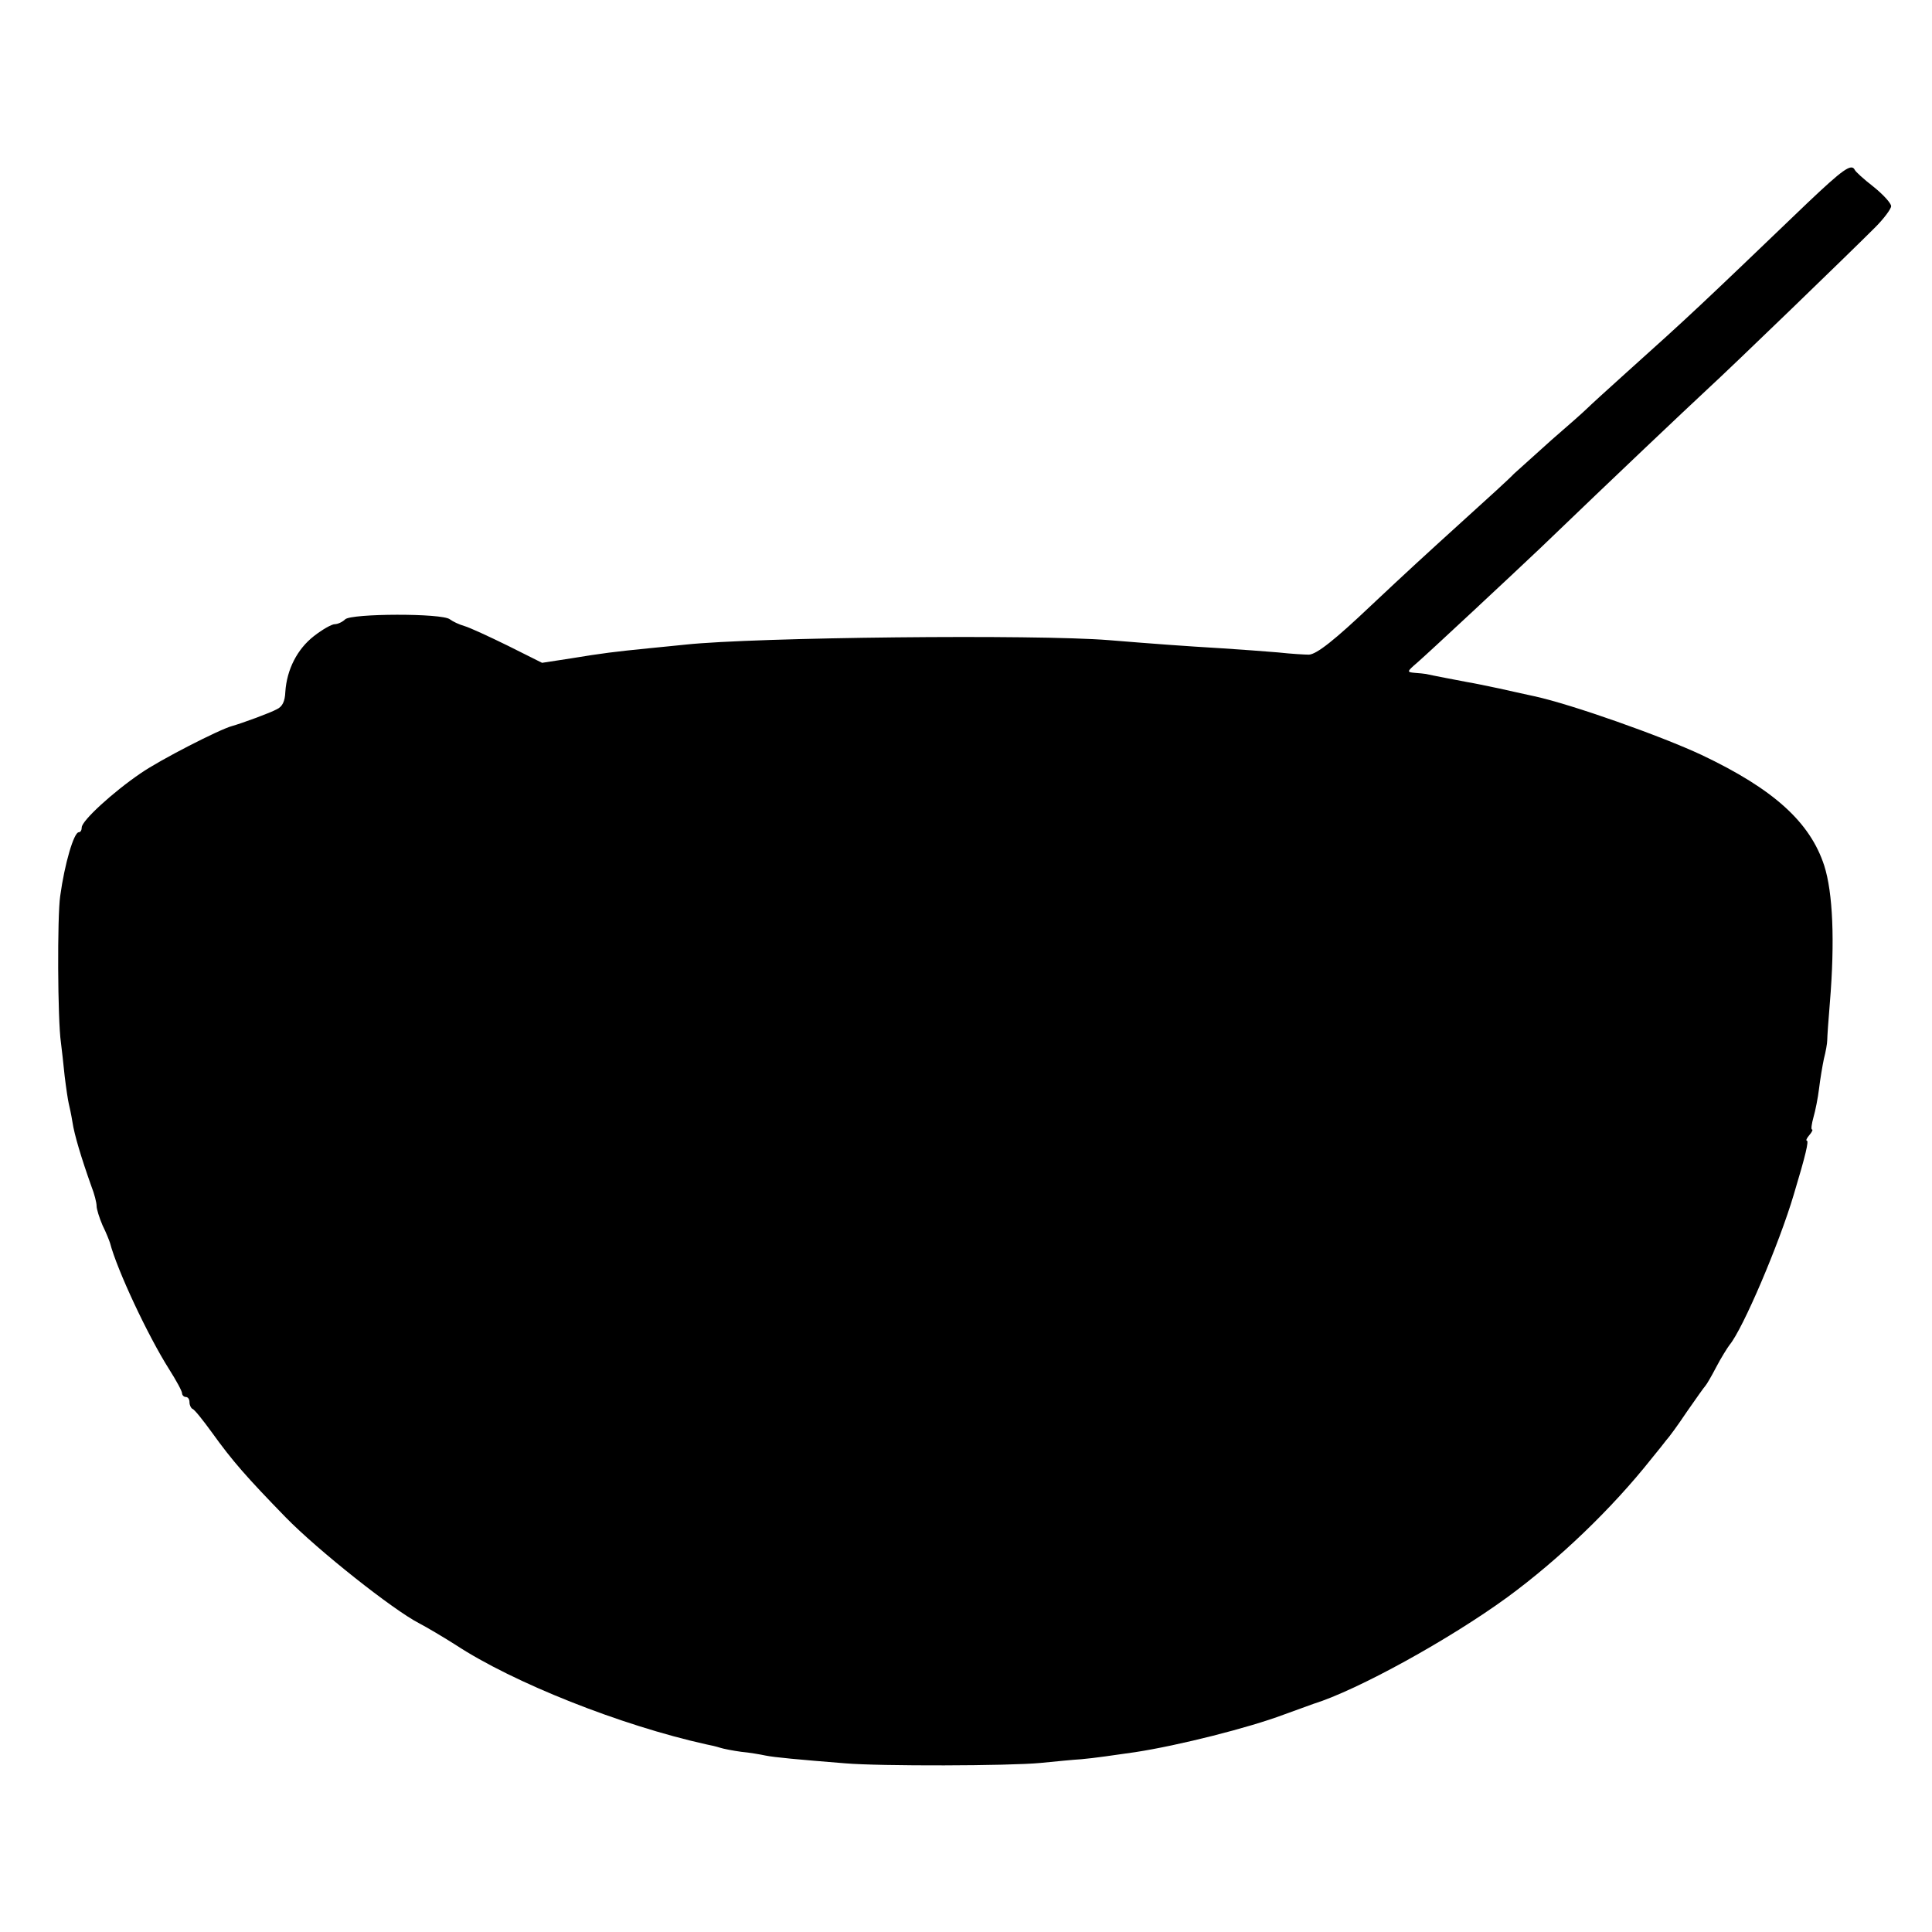
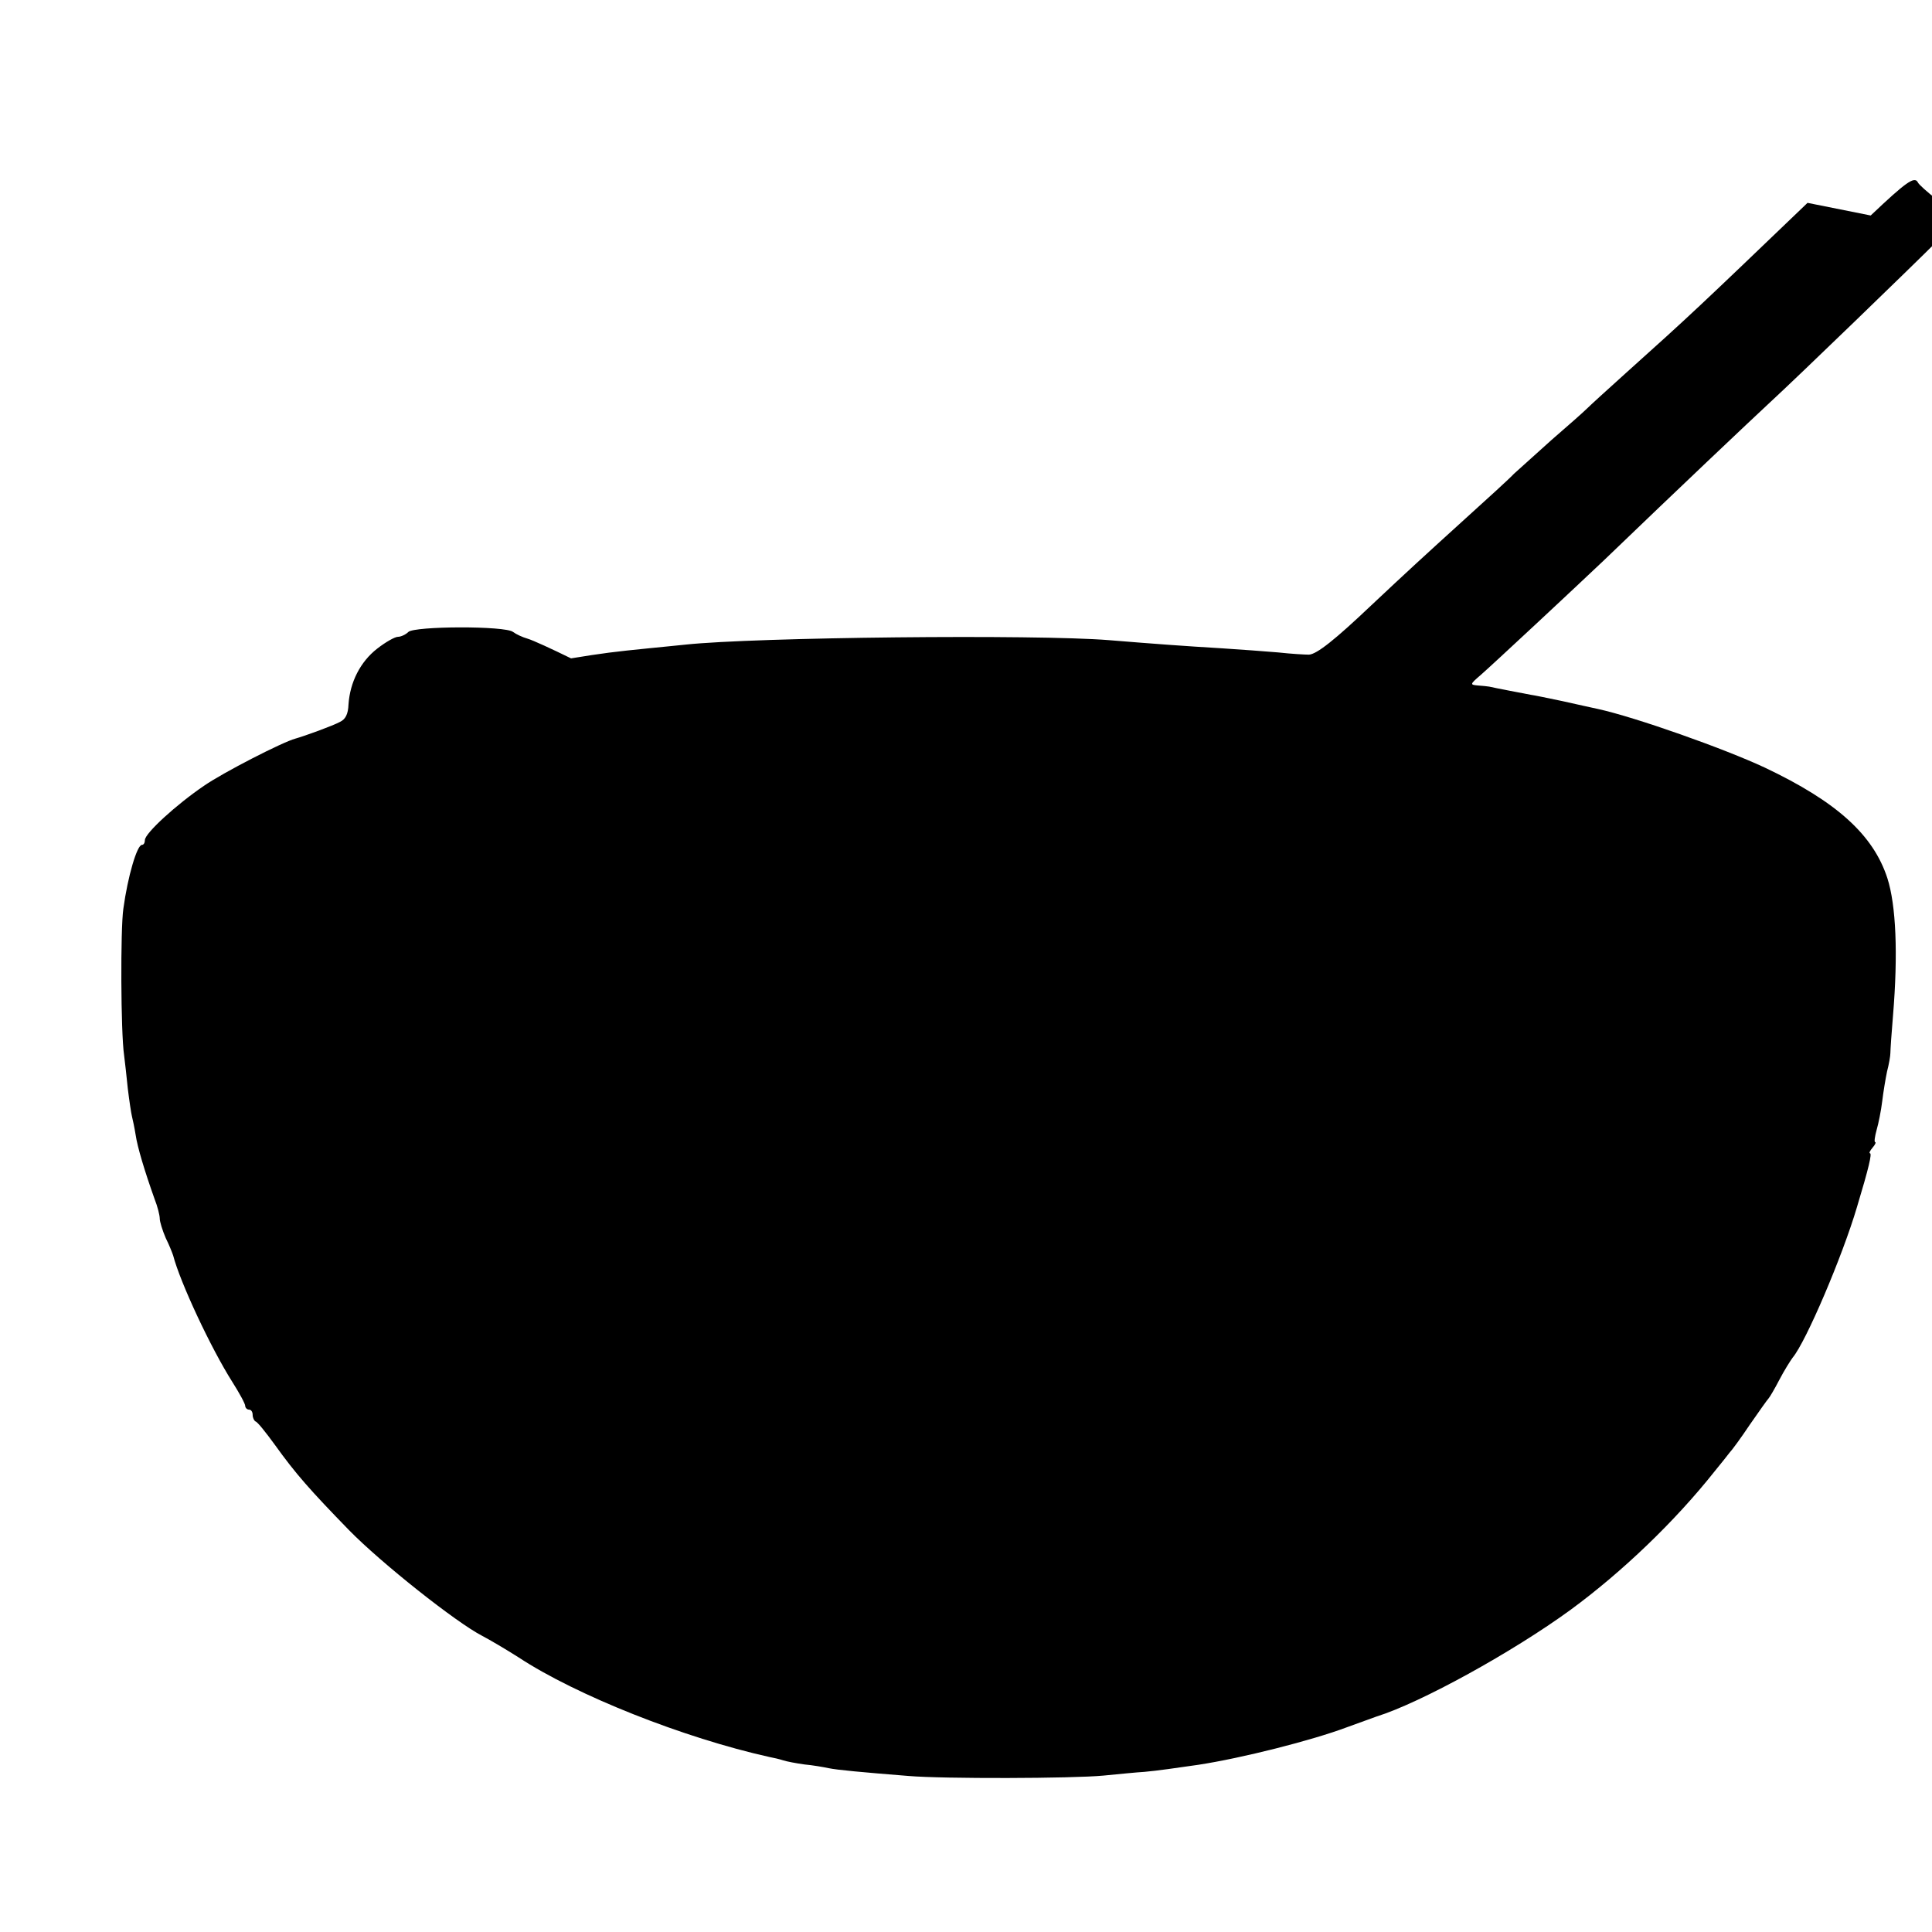
<svg xmlns="http://www.w3.org/2000/svg" version="1.0" width="520pt" height="520pt" viewBox="0 0 520 520" preserveAspectRatio="xMidYMid meet">
  <g transform="translate(0,520) scale(0.1,-0.1)" fill="#000000" stroke="none">
-     <path d="M4865 4654 c-294 -282 -314 -301 -490 -459 -49 -44 -96 -87 -104 -95 -9 -9 -52 -47 -96 -85 -43 -39 -88 -79 -100 -90 -11 -12 -69 -65 -130 -120 -119 -108 -156 -142 -255 -235 -97 -92 -146 -131 -167 -132 -10 0 -47 2 -83 6 -36 3 -103 8 -150 11 -101 6 -183 12 -305 22 -198 16 -953 8 -1140 -12 -22 -2 -67 -7 -100 -10 -90 -9 -123 -13 -208 -27 l-78 -12 -92 46 c-51 25 -103 49 -117 53 -14 4 -31 12 -39 18 -20 17 -266 16 -282 0 -7 -7 -20 -13 -28 -13 -8 0 -33 -14 -56 -32 -45 -35 -73 -90 -77 -150 -1 -26 -8 -40 -23 -47 -18 -10 -95 -38 -120 -45 -34 -9 -194 -91 -246 -127 -75 -51 -159 -128 -159 -146 0 -7 -3 -13 -8 -13 -13 0 -38 -84 -50 -172 -8 -55 -7 -333 2 -394 2 -17 7 -58 10 -90 4 -33 9 -66 11 -74 2 -8 7 -31 10 -50 5 -34 24 -97 51 -173 8 -20 14 -44 14 -53 0 -8 7 -31 16 -52 10 -20 18 -41 20 -47 19 -73 102 -250 159 -340 19 -30 35 -59 35 -65 0 -5 5 -10 10 -10 6 0 10 -6 10 -14 0 -8 4 -16 8 -18 5 -1 28 -30 52 -63 56 -78 94 -121 199 -229 87 -89 289 -249 359 -285 21 -11 65 -37 98 -58 155 -102 445 -217 675 -268 11 -2 28 -6 37 -9 9 -3 35 -8 57 -11 22 -2 51 -7 65 -10 24 -5 90 -11 215 -21 93 -8 442 -7 525 1 41 4 91 9 110 10 35 3 89 11 145 19 118 18 307 66 400 101 39 14 75 27 80 29 119 37 367 174 522 287 139 102 281 238 388 373 17 21 35 43 40 50 6 6 31 40 55 76 25 36 47 67 50 70 3 3 16 25 29 50 13 25 30 52 36 60 36 43 134 273 173 405 32 106 41 145 35 145 -3 0 0 7 7 15 7 8 10 15 7 15 -3 0 -1 15 4 33 5 17 12 52 15 77 3 25 9 61 13 80 5 19 9 42 9 50 0 8 3 53 7 100 14 168 8 298 -15 370 -38 117 -136 206 -330 298 -109 51 -349 136 -450 158 -13 3 -56 12 -95 21 -38 8 -77 16 -85 17 -16 3 -100 19 -112 22 -5 1 -18 2 -30 3 -22 2 -22 3 7 28 30 26 253 234 331 308 208 200 391 373 448 426 74 68 382 366 453 437 24 24 43 50 43 57 0 8 -21 31 -47 52 -27 21 -49 41 -51 46 -9 18 -33 0 -127 -89z" />
+     <path d="M4865 4654 c-294 -282 -314 -301 -490 -459 -49 -44 -96 -87 -104 -95 -9 -9 -52 -47 -96 -85 -43 -39 -88 -79 -100 -90 -11 -12 -69 -65 -130 -120 -119 -108 -156 -142 -255 -235 -97 -92 -146 -131 -167 -132 -10 0 -47 2 -83 6 -36 3 -103 8 -150 11 -101 6 -183 12 -305 22 -198 16 -953 8 -1140 -12 -22 -2 -67 -7 -100 -10 -90 -9 -123 -13 -208 -27 c-51 25 -103 49 -117 53 -14 4 -31 12 -39 18 -20 17 -266 16 -282 0 -7 -7 -20 -13 -28 -13 -8 0 -33 -14 -56 -32 -45 -35 -73 -90 -77 -150 -1 -26 -8 -40 -23 -47 -18 -10 -95 -38 -120 -45 -34 -9 -194 -91 -246 -127 -75 -51 -159 -128 -159 -146 0 -7 -3 -13 -8 -13 -13 0 -38 -84 -50 -172 -8 -55 -7 -333 2 -394 2 -17 7 -58 10 -90 4 -33 9 -66 11 -74 2 -8 7 -31 10 -50 5 -34 24 -97 51 -173 8 -20 14 -44 14 -53 0 -8 7 -31 16 -52 10 -20 18 -41 20 -47 19 -73 102 -250 159 -340 19 -30 35 -59 35 -65 0 -5 5 -10 10 -10 6 0 10 -6 10 -14 0 -8 4 -16 8 -18 5 -1 28 -30 52 -63 56 -78 94 -121 199 -229 87 -89 289 -249 359 -285 21 -11 65 -37 98 -58 155 -102 445 -217 675 -268 11 -2 28 -6 37 -9 9 -3 35 -8 57 -11 22 -2 51 -7 65 -10 24 -5 90 -11 215 -21 93 -8 442 -7 525 1 41 4 91 9 110 10 35 3 89 11 145 19 118 18 307 66 400 101 39 14 75 27 80 29 119 37 367 174 522 287 139 102 281 238 388 373 17 21 35 43 40 50 6 6 31 40 55 76 25 36 47 67 50 70 3 3 16 25 29 50 13 25 30 52 36 60 36 43 134 273 173 405 32 106 41 145 35 145 -3 0 0 7 7 15 7 8 10 15 7 15 -3 0 -1 15 4 33 5 17 12 52 15 77 3 25 9 61 13 80 5 19 9 42 9 50 0 8 3 53 7 100 14 168 8 298 -15 370 -38 117 -136 206 -330 298 -109 51 -349 136 -450 158 -13 3 -56 12 -95 21 -38 8 -77 16 -85 17 -16 3 -100 19 -112 22 -5 1 -18 2 -30 3 -22 2 -22 3 7 28 30 26 253 234 331 308 208 200 391 373 448 426 74 68 382 366 453 437 24 24 43 50 43 57 0 8 -21 31 -47 52 -27 21 -49 41 -51 46 -9 18 -33 0 -127 -89z" />
  </g>
</svg>